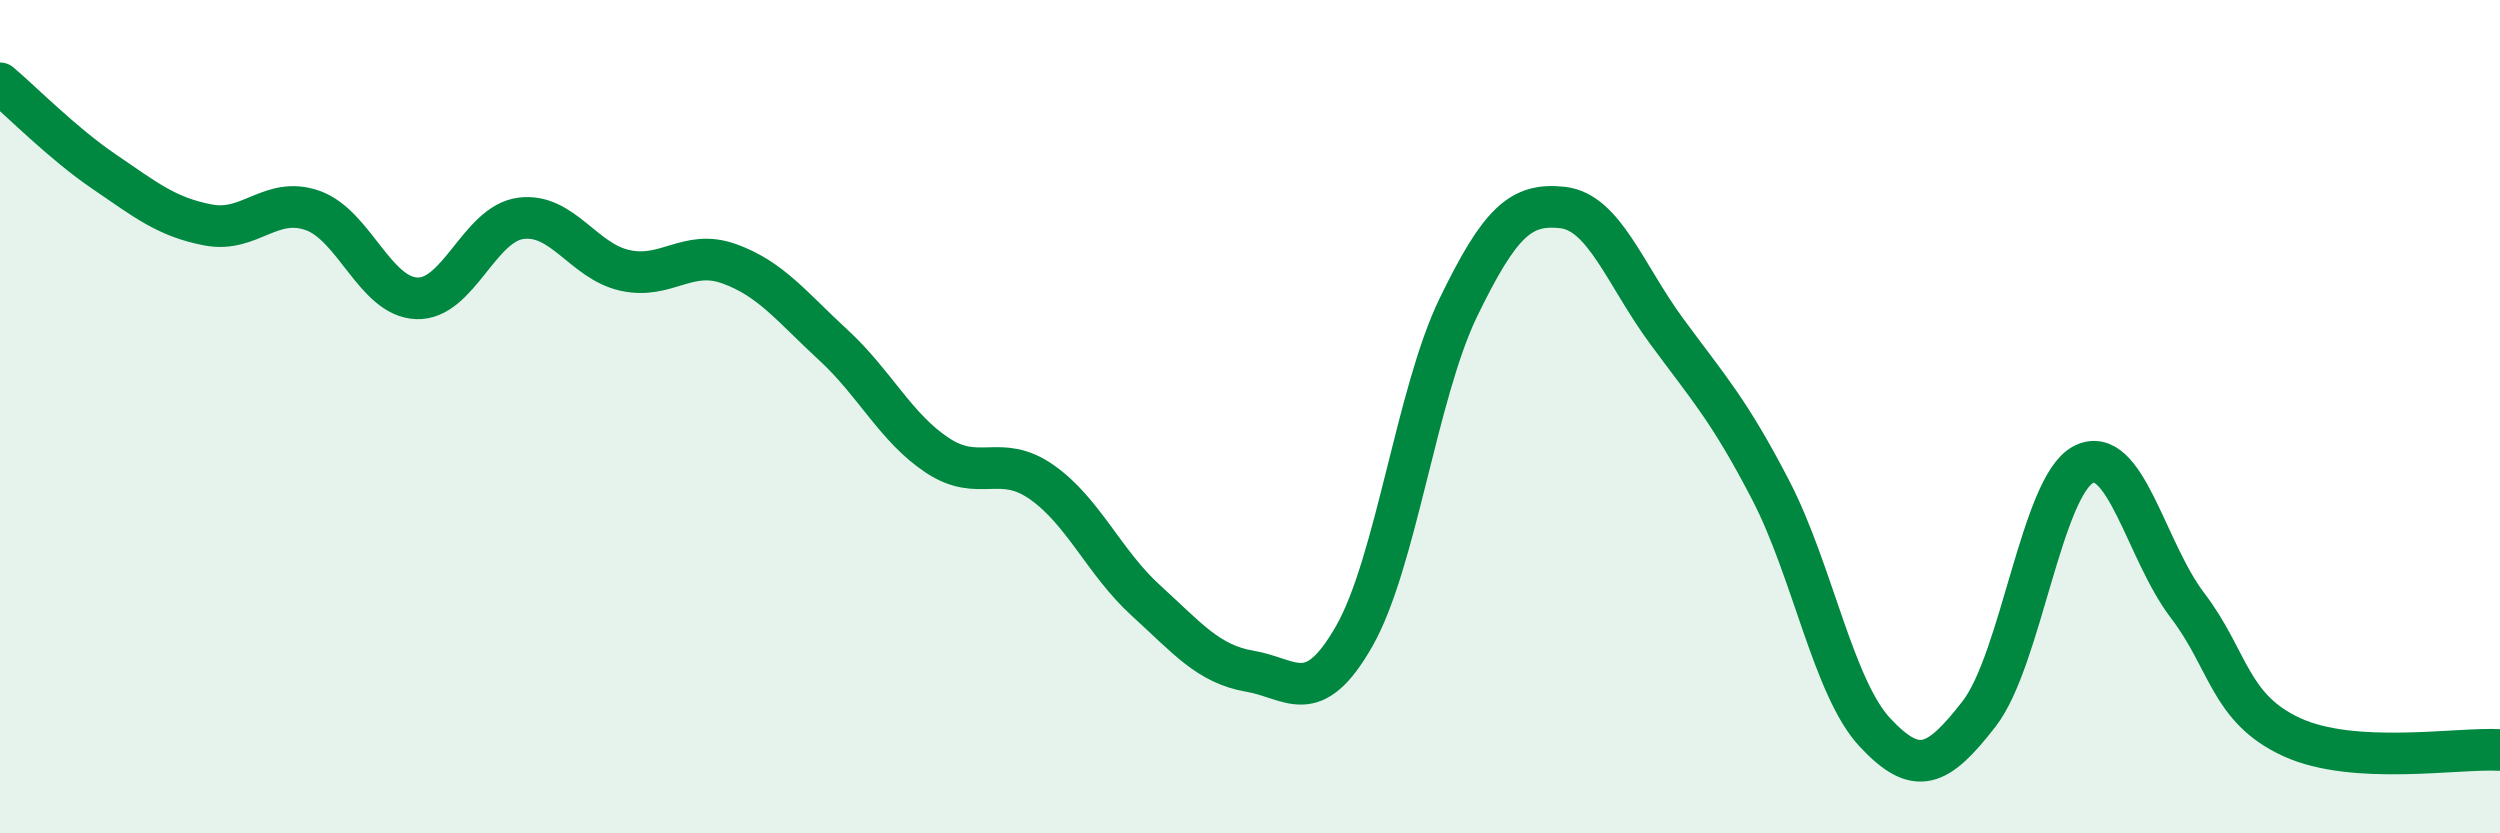
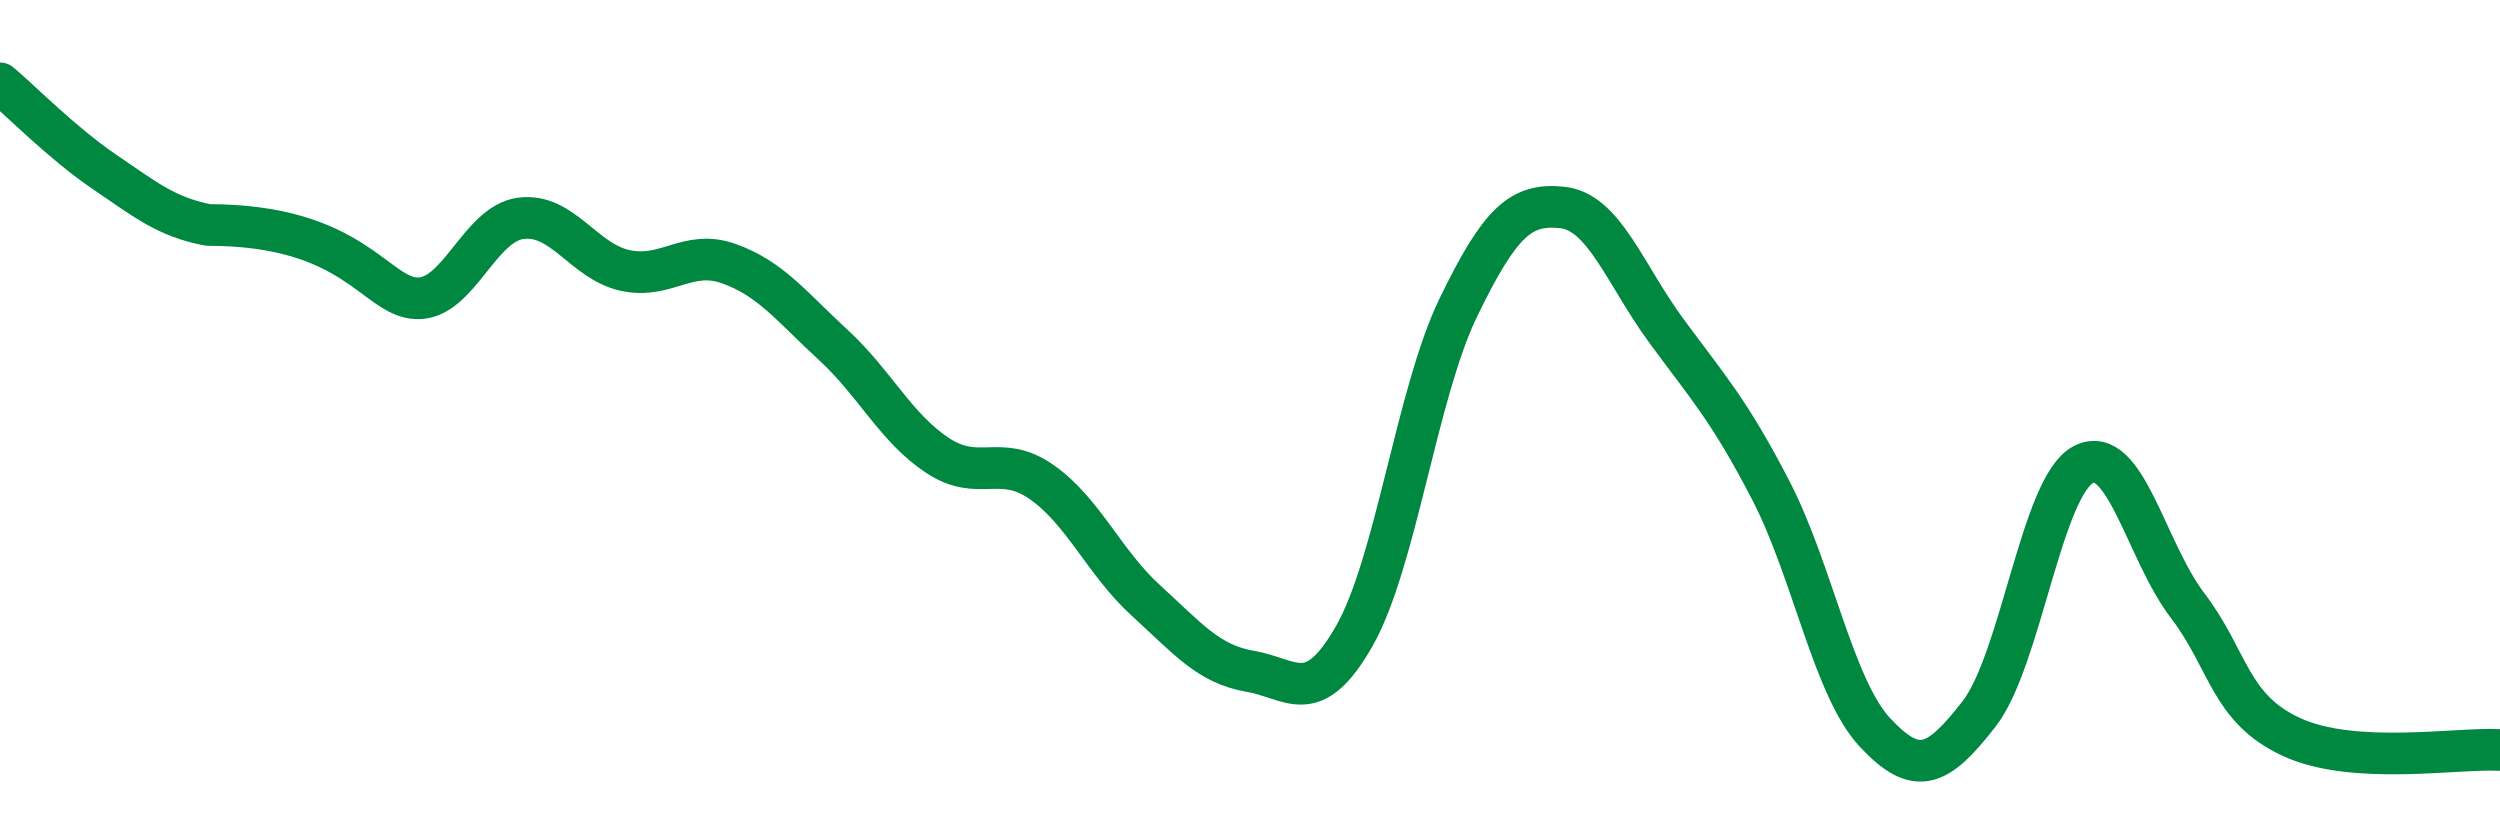
<svg xmlns="http://www.w3.org/2000/svg" width="60" height="20" viewBox="0 0 60 20">
-   <path d="M 0,2 C 0.5,2.42 1.5,3.44 2.5,4.12 C 3.5,4.8 4,5.21 5,5.4 C 6,5.59 6.5,4.7 7.5,5.05 C 8.5,5.4 9,7.12 10,7.16 C 11,7.2 11.5,5.37 12.5,5.24 C 13.5,5.11 14,6.27 15,6.49 C 16,6.71 16.5,5.97 17.5,6.33 C 18.5,6.69 19,7.36 20,8.28 C 21,9.2 21.5,10.27 22.5,10.93 C 23.5,11.59 24,10.87 25,11.57 C 26,12.27 26.5,13.5 27.5,14.41 C 28.5,15.32 29,15.94 30,16.11 C 31,16.28 31.5,17.02 32.5,15.27 C 33.5,13.52 34,9.44 35,7.38 C 36,5.32 36.5,4.87 37.5,4.98 C 38.5,5.09 39,6.59 40,7.95 C 41,9.31 41.5,9.84 42.5,11.77 C 43.5,13.7 44,16.51 45,17.58 C 46,18.65 46.5,18.42 47.5,17.13 C 48.5,15.84 49,11.67 50,11.15 C 51,10.63 51.5,13.22 52.5,14.53 C 53.5,15.84 53.5,17 55,17.69 C 56.5,18.38 59,17.94 60,18L60 20L0 20Z" fill="#008740" opacity="0.1" stroke-linecap="round" stroke-linejoin="round" />
-   <path d="M 0,2 C 0.5,2.42 1.5,3.44 2.5,4.12 C 3.5,4.8 4,5.21 5,5.4 C 6,5.59 6.5,4.7 7.5,5.05 C 8.5,5.4 9,7.12 10,7.16 C 11,7.2 11.5,5.37 12.5,5.24 C 13.5,5.11 14,6.27 15,6.49 C 16,6.71 16.5,5.97 17.5,6.33 C 18.5,6.69 19,7.36 20,8.28 C 21,9.2 21.5,10.27 22.5,10.93 C 23.5,11.59 24,10.87 25,11.57 C 26,12.27 26.5,13.5 27.5,14.41 C 28.5,15.32 29,15.94 30,16.11 C 31,16.28 31.5,17.02 32.5,15.27 C 33.5,13.52 34,9.44 35,7.38 C 36,5.32 36.5,4.87 37.5,4.98 C 38.5,5.09 39,6.59 40,7.95 C 41,9.31 41.5,9.84 42.5,11.77 C 43.5,13.7 44,16.51 45,17.58 C 46,18.65 46.5,18.42 47.5,17.13 C 48.5,15.84 49,11.67 50,11.15 C 51,10.63 51.5,13.22 52.5,14.53 C 53.5,15.84 53.5,17 55,17.69 C 56.5,18.38 59,17.94 60,18" stroke="#008740" stroke-width="1" fill="none" stroke-linecap="round" stroke-linejoin="round" />
+   <path d="M 0,2 C 0.5,2.42 1.5,3.44 2.5,4.12 C 3.5,4.8 4,5.21 5,5.4 C 8.5,5.4 9,7.12 10,7.16 C 11,7.2 11.5,5.37 12.5,5.24 C 13.5,5.11 14,6.27 15,6.49 C 16,6.71 16.5,5.97 17.5,6.33 C 18.5,6.69 19,7.36 20,8.28 C 21,9.2 21.5,10.27 22.5,10.93 C 23.5,11.59 24,10.87 25,11.57 C 26,12.27 26.5,13.5 27.5,14.41 C 28.5,15.32 29,15.94 30,16.11 C 31,16.28 31.5,17.02 32.5,15.27 C 33.5,13.52 34,9.44 35,7.38 C 36,5.32 36.5,4.87 37.5,4.98 C 38.5,5.09 39,6.59 40,7.95 C 41,9.31 41.5,9.84 42.5,11.77 C 43.5,13.7 44,16.51 45,17.58 C 46,18.65 46.5,18.42 47.5,17.13 C 48.5,15.84 49,11.67 50,11.15 C 51,10.63 51.5,13.22 52.5,14.53 C 53.5,15.84 53.5,17 55,17.69 C 56.5,18.38 59,17.94 60,18" stroke="#008740" stroke-width="1" fill="none" stroke-linecap="round" stroke-linejoin="round" />
</svg>